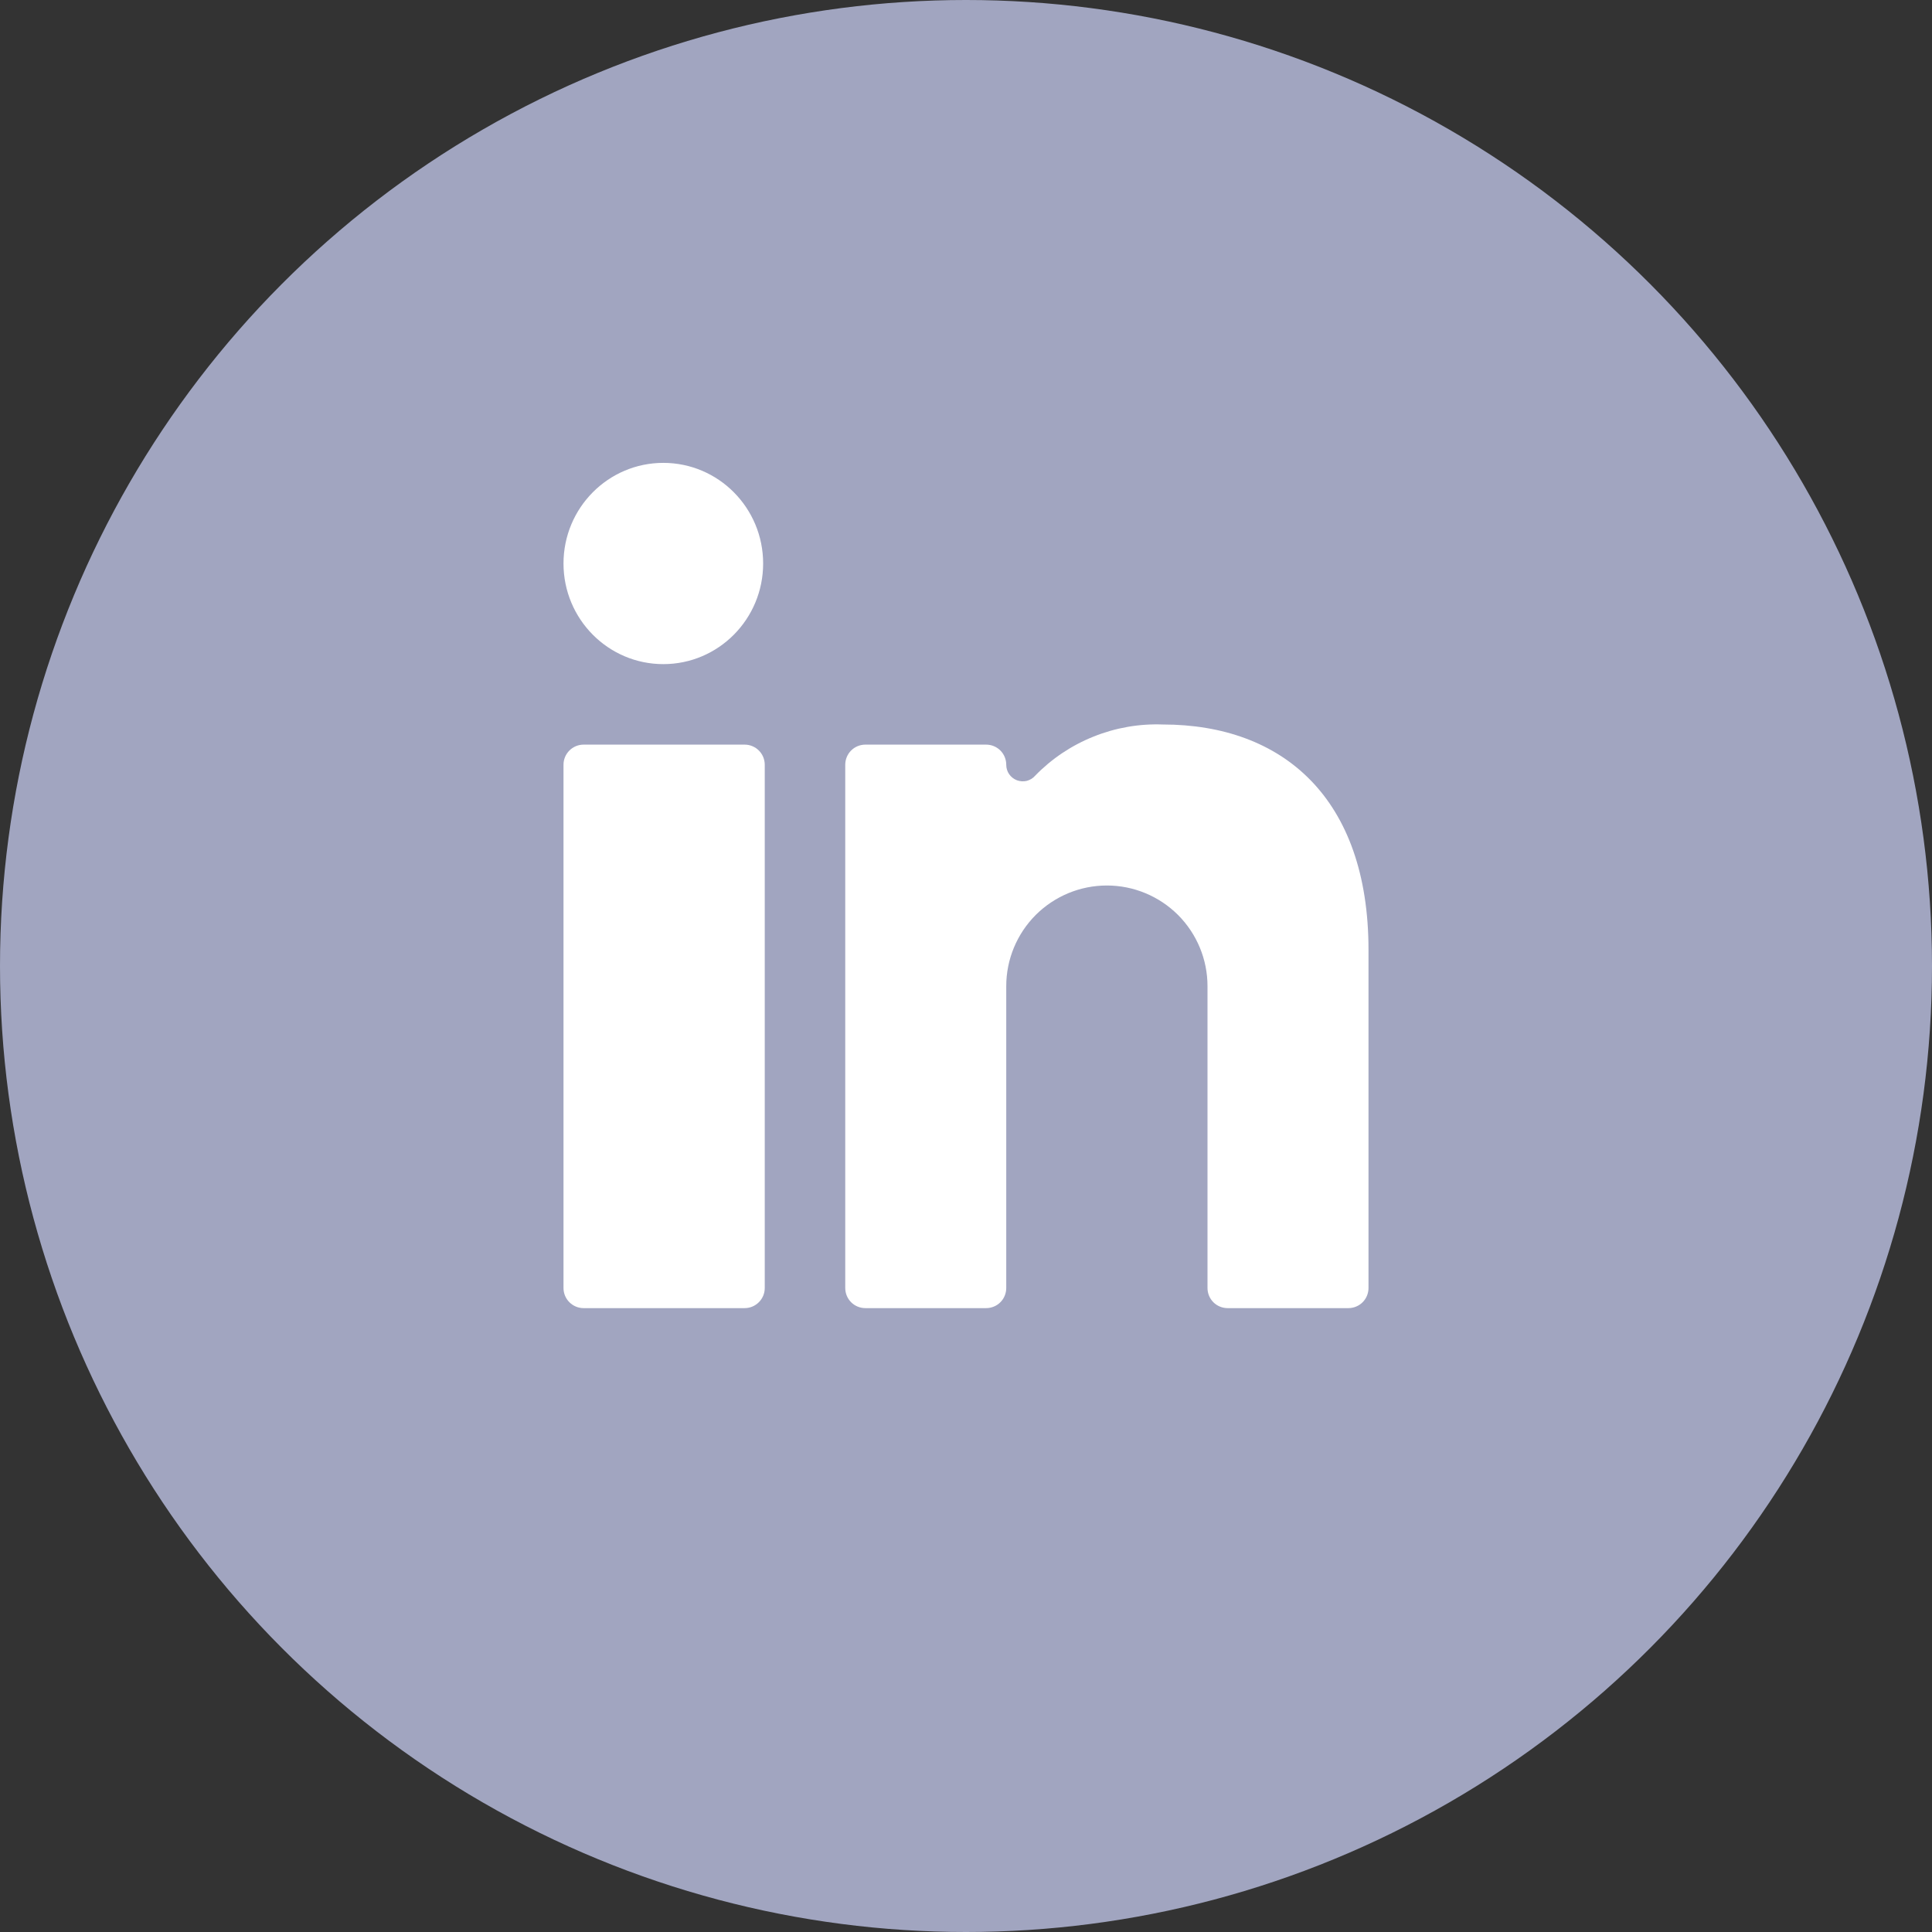
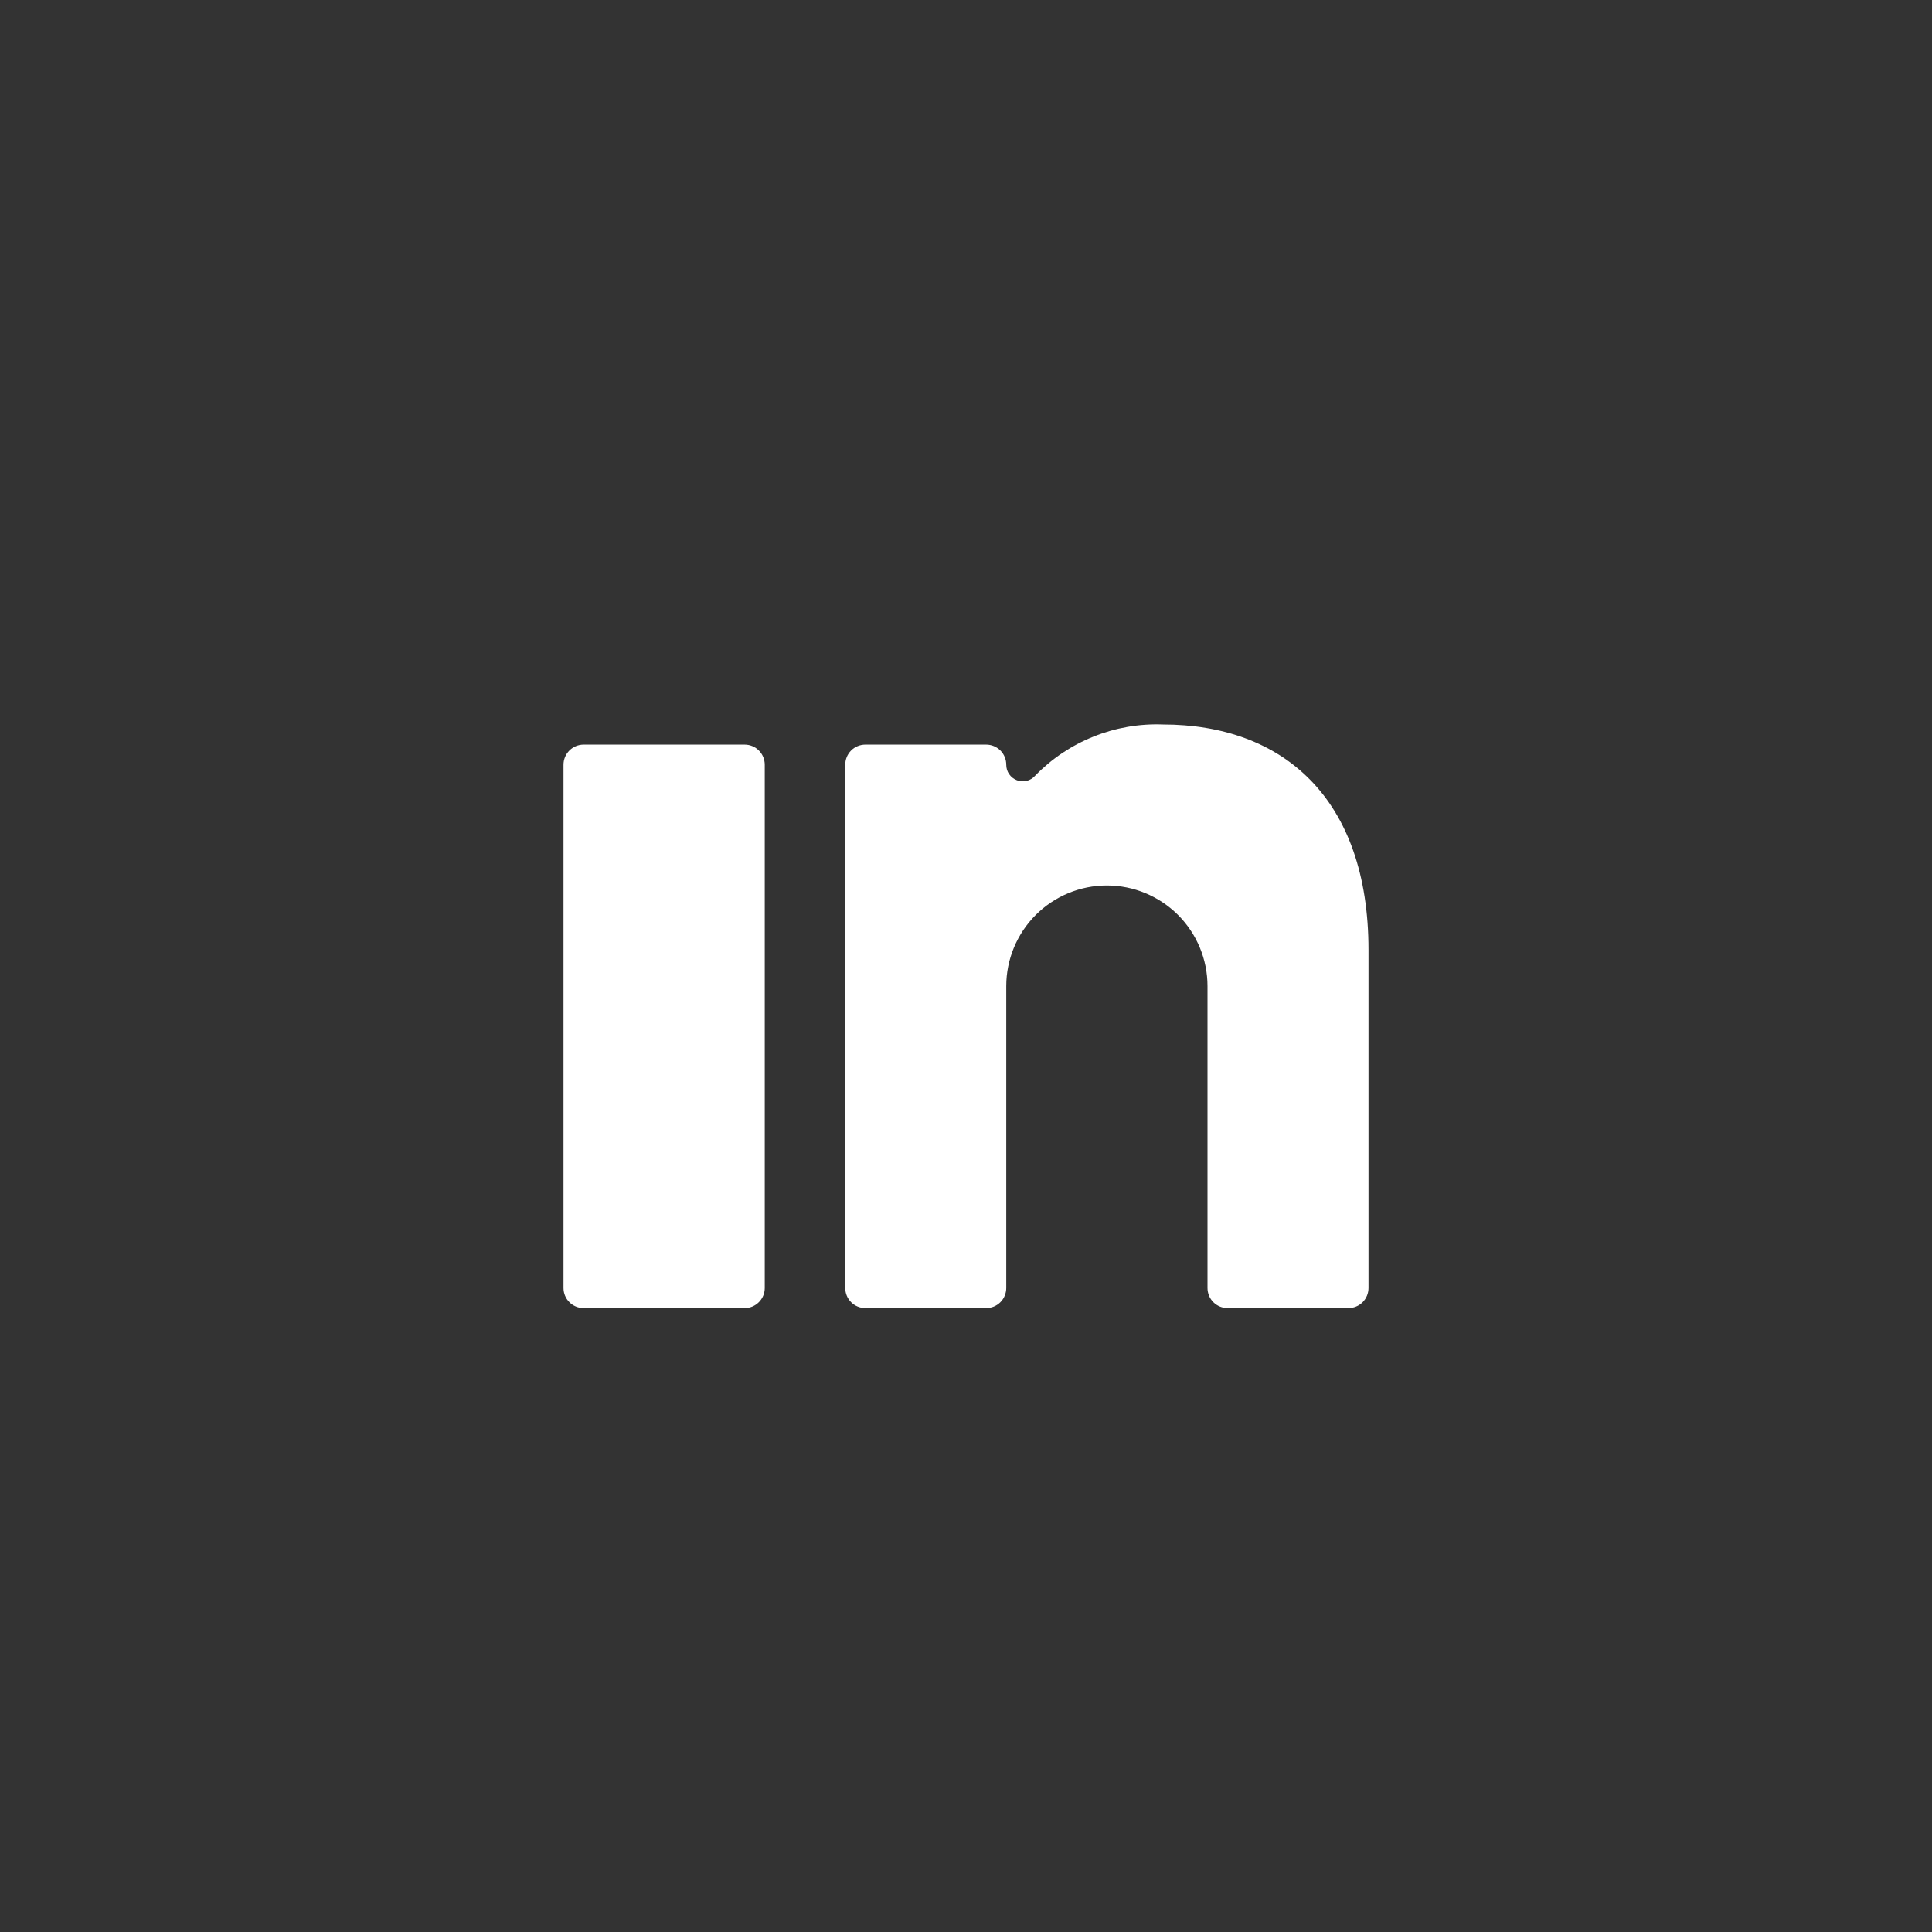
<svg xmlns="http://www.w3.org/2000/svg" width="24" height="24" viewBox="0 0 24 24" fill="none">
  <rect x="0" y="0" width="24" height="24" fill="#333333" stroke="none" />
-   <circle cx="12" cy="12" r="12" fill="#A1A5C0" />
  <path d="M9.25 9.25H7.25C7.112 9.25 7 9.362 7 9.5V16C7 16.138 7.112 16.25 7.25 16.25H9.25C9.388 16.25 9.5 16.138 9.5 16V9.5C9.5 9.362 9.388 9.25 9.25 9.25Z" fill="white" />
-   <path d="M8.24 8.25C8.925 8.25 9.48 7.69 9.48 7C9.48 6.31 8.925 5.75 8.24 5.75C7.555 5.75 7 6.31 7 7C7 7.69 7.555 8.25 8.24 8.25Z" fill="white" />
  <path d="M15.25 16.25H16.75C16.816 16.25 16.88 16.224 16.927 16.177C16.974 16.13 17 16.066 17 16V11.8C17 9.915 15.935 9 14.445 9C14.151 8.989 13.858 9.04 13.585 9.15C13.312 9.259 13.065 9.424 12.86 9.635C12.833 9.667 12.796 9.689 12.756 9.7C12.715 9.71 12.672 9.707 12.633 9.693C12.594 9.678 12.56 9.652 12.536 9.617C12.512 9.583 12.5 9.542 12.5 9.5C12.5 9.434 12.474 9.37 12.427 9.323C12.38 9.276 12.316 9.25 12.25 9.25H10.75C10.684 9.25 10.62 9.276 10.573 9.323C10.526 9.37 10.5 9.434 10.5 9.5V16C10.5 16.066 10.526 16.13 10.573 16.177C10.62 16.224 10.684 16.25 10.75 16.25H12.25C12.316 16.25 12.38 16.224 12.427 16.177C12.474 16.13 12.5 16.066 12.5 16V12.25C12.5 11.918 12.632 11.601 12.866 11.366C13.101 11.132 13.418 11 13.75 11C14.082 11 14.399 11.132 14.634 11.366C14.868 11.601 15 11.918 15 12.25V16C15 16.066 15.026 16.13 15.073 16.177C15.12 16.224 15.184 16.25 15.25 16.25Z" fill="white" />
</svg>